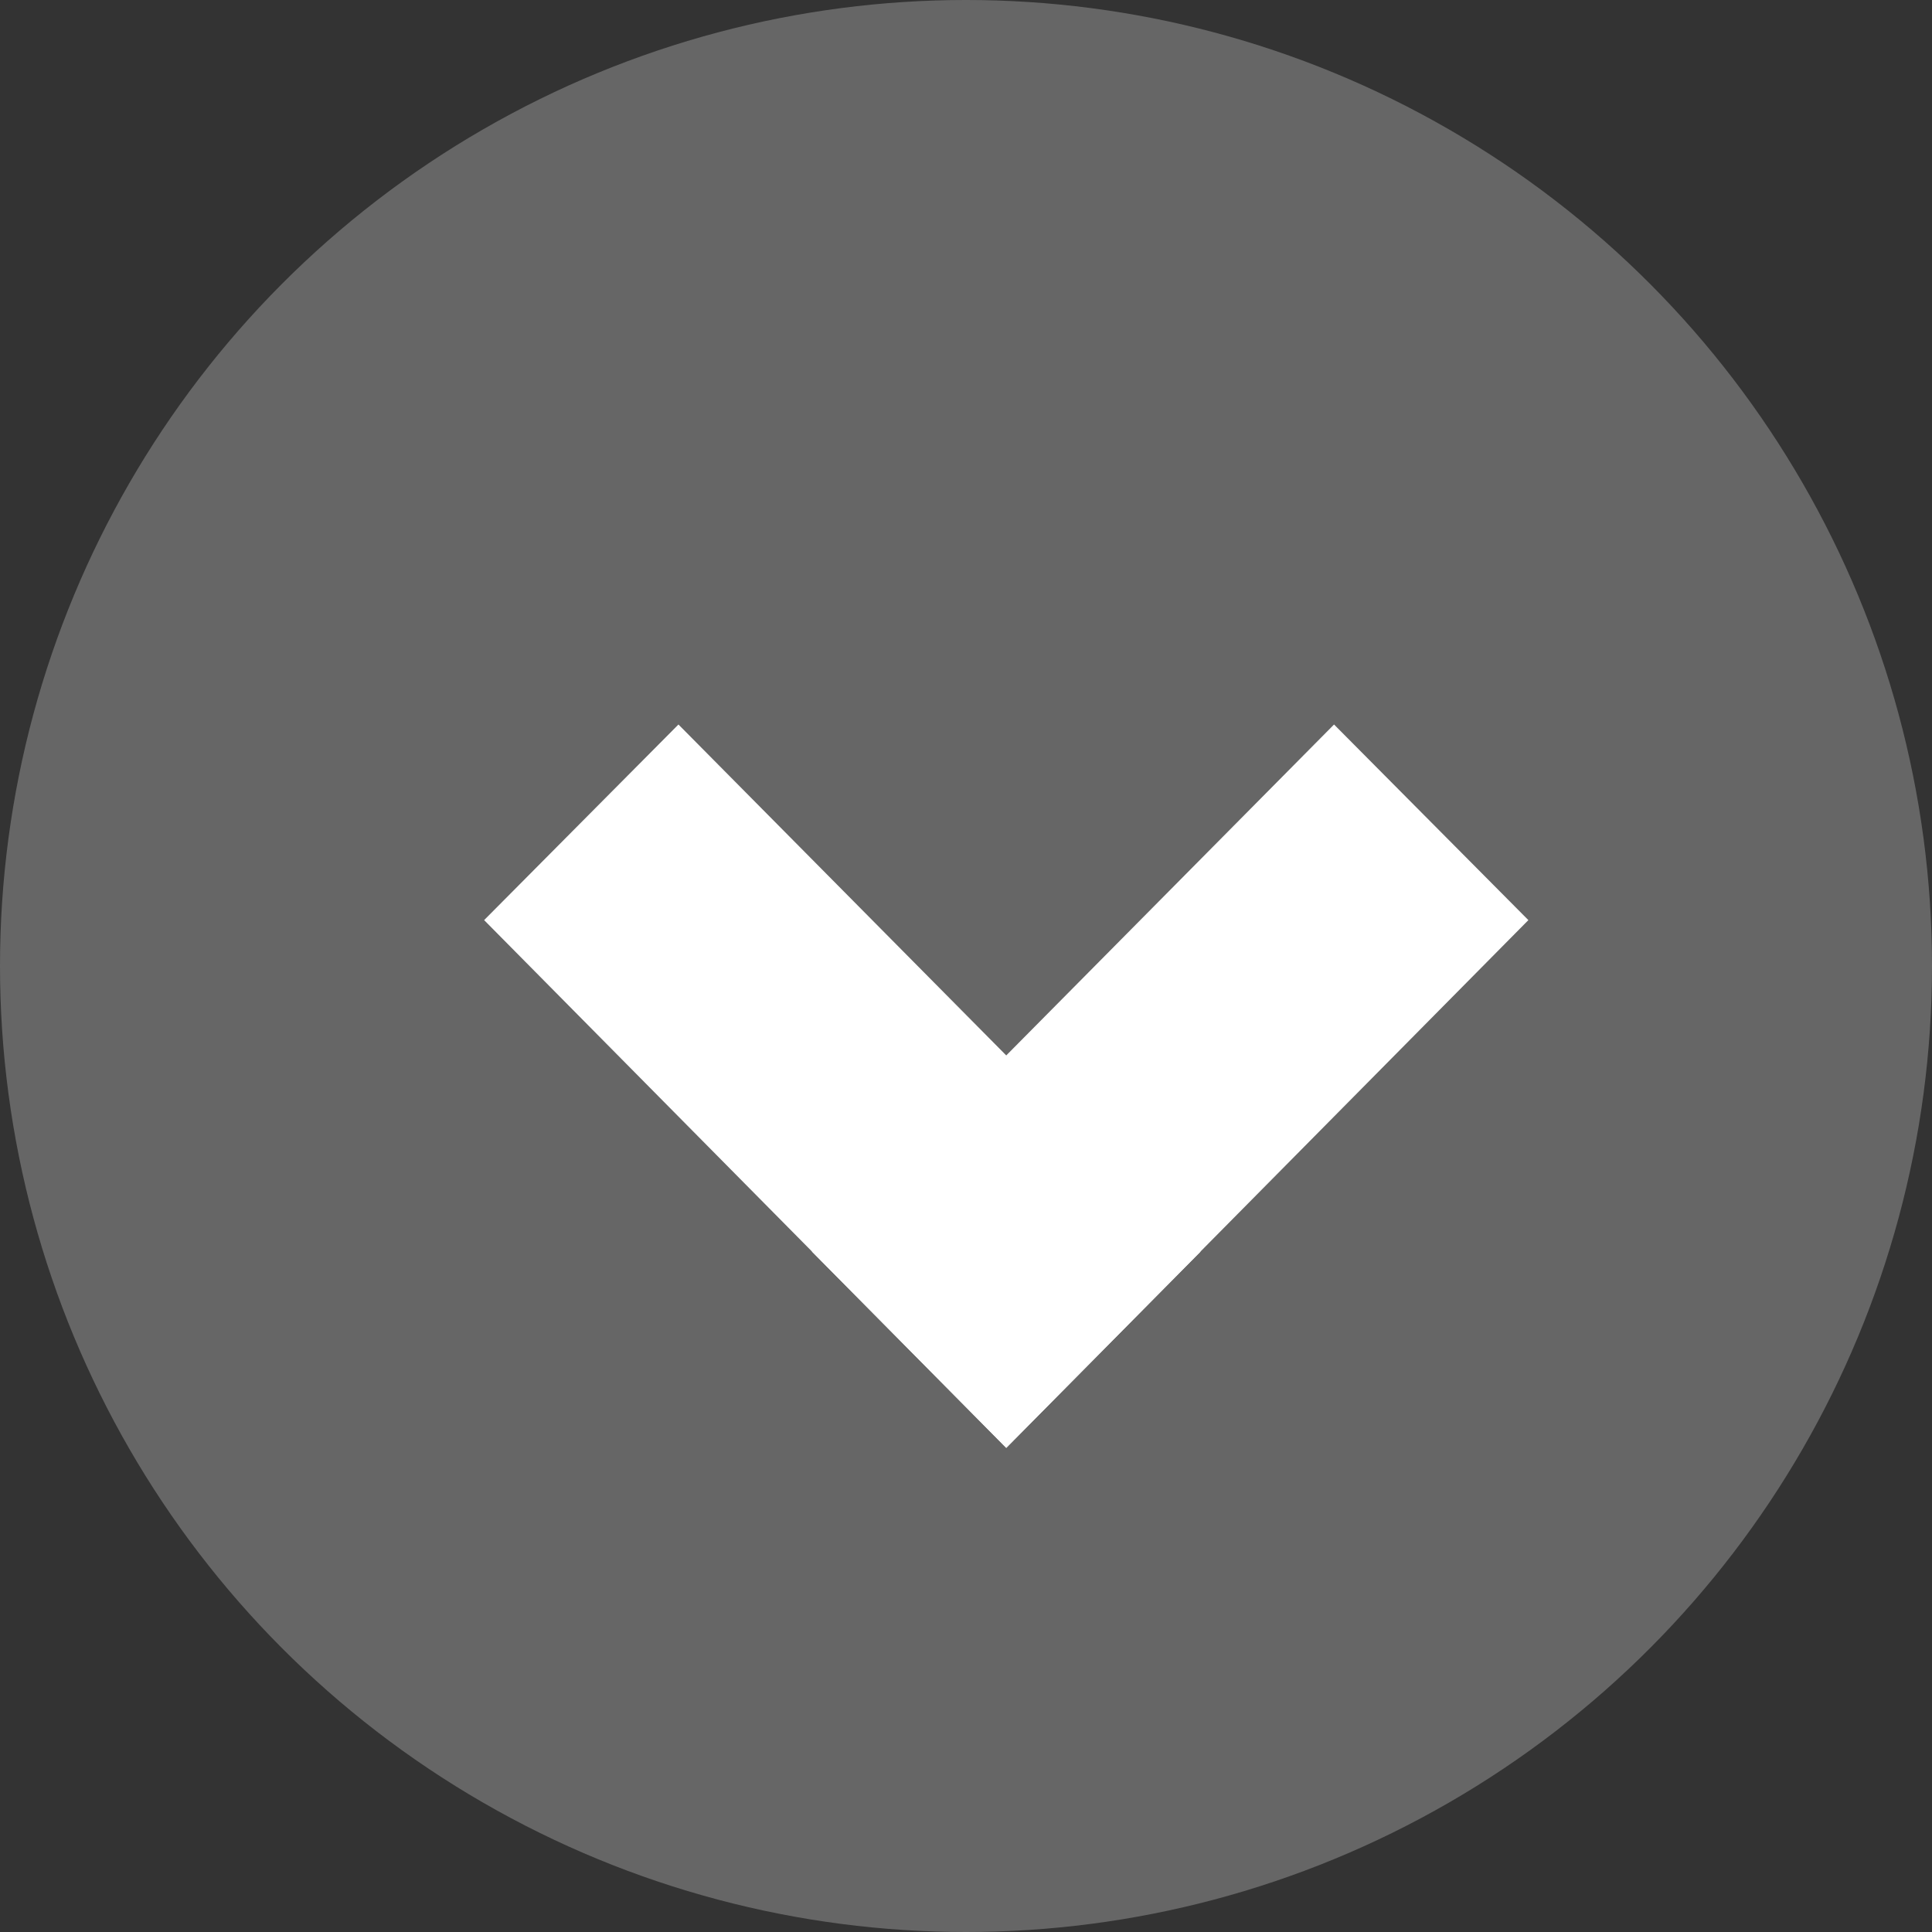
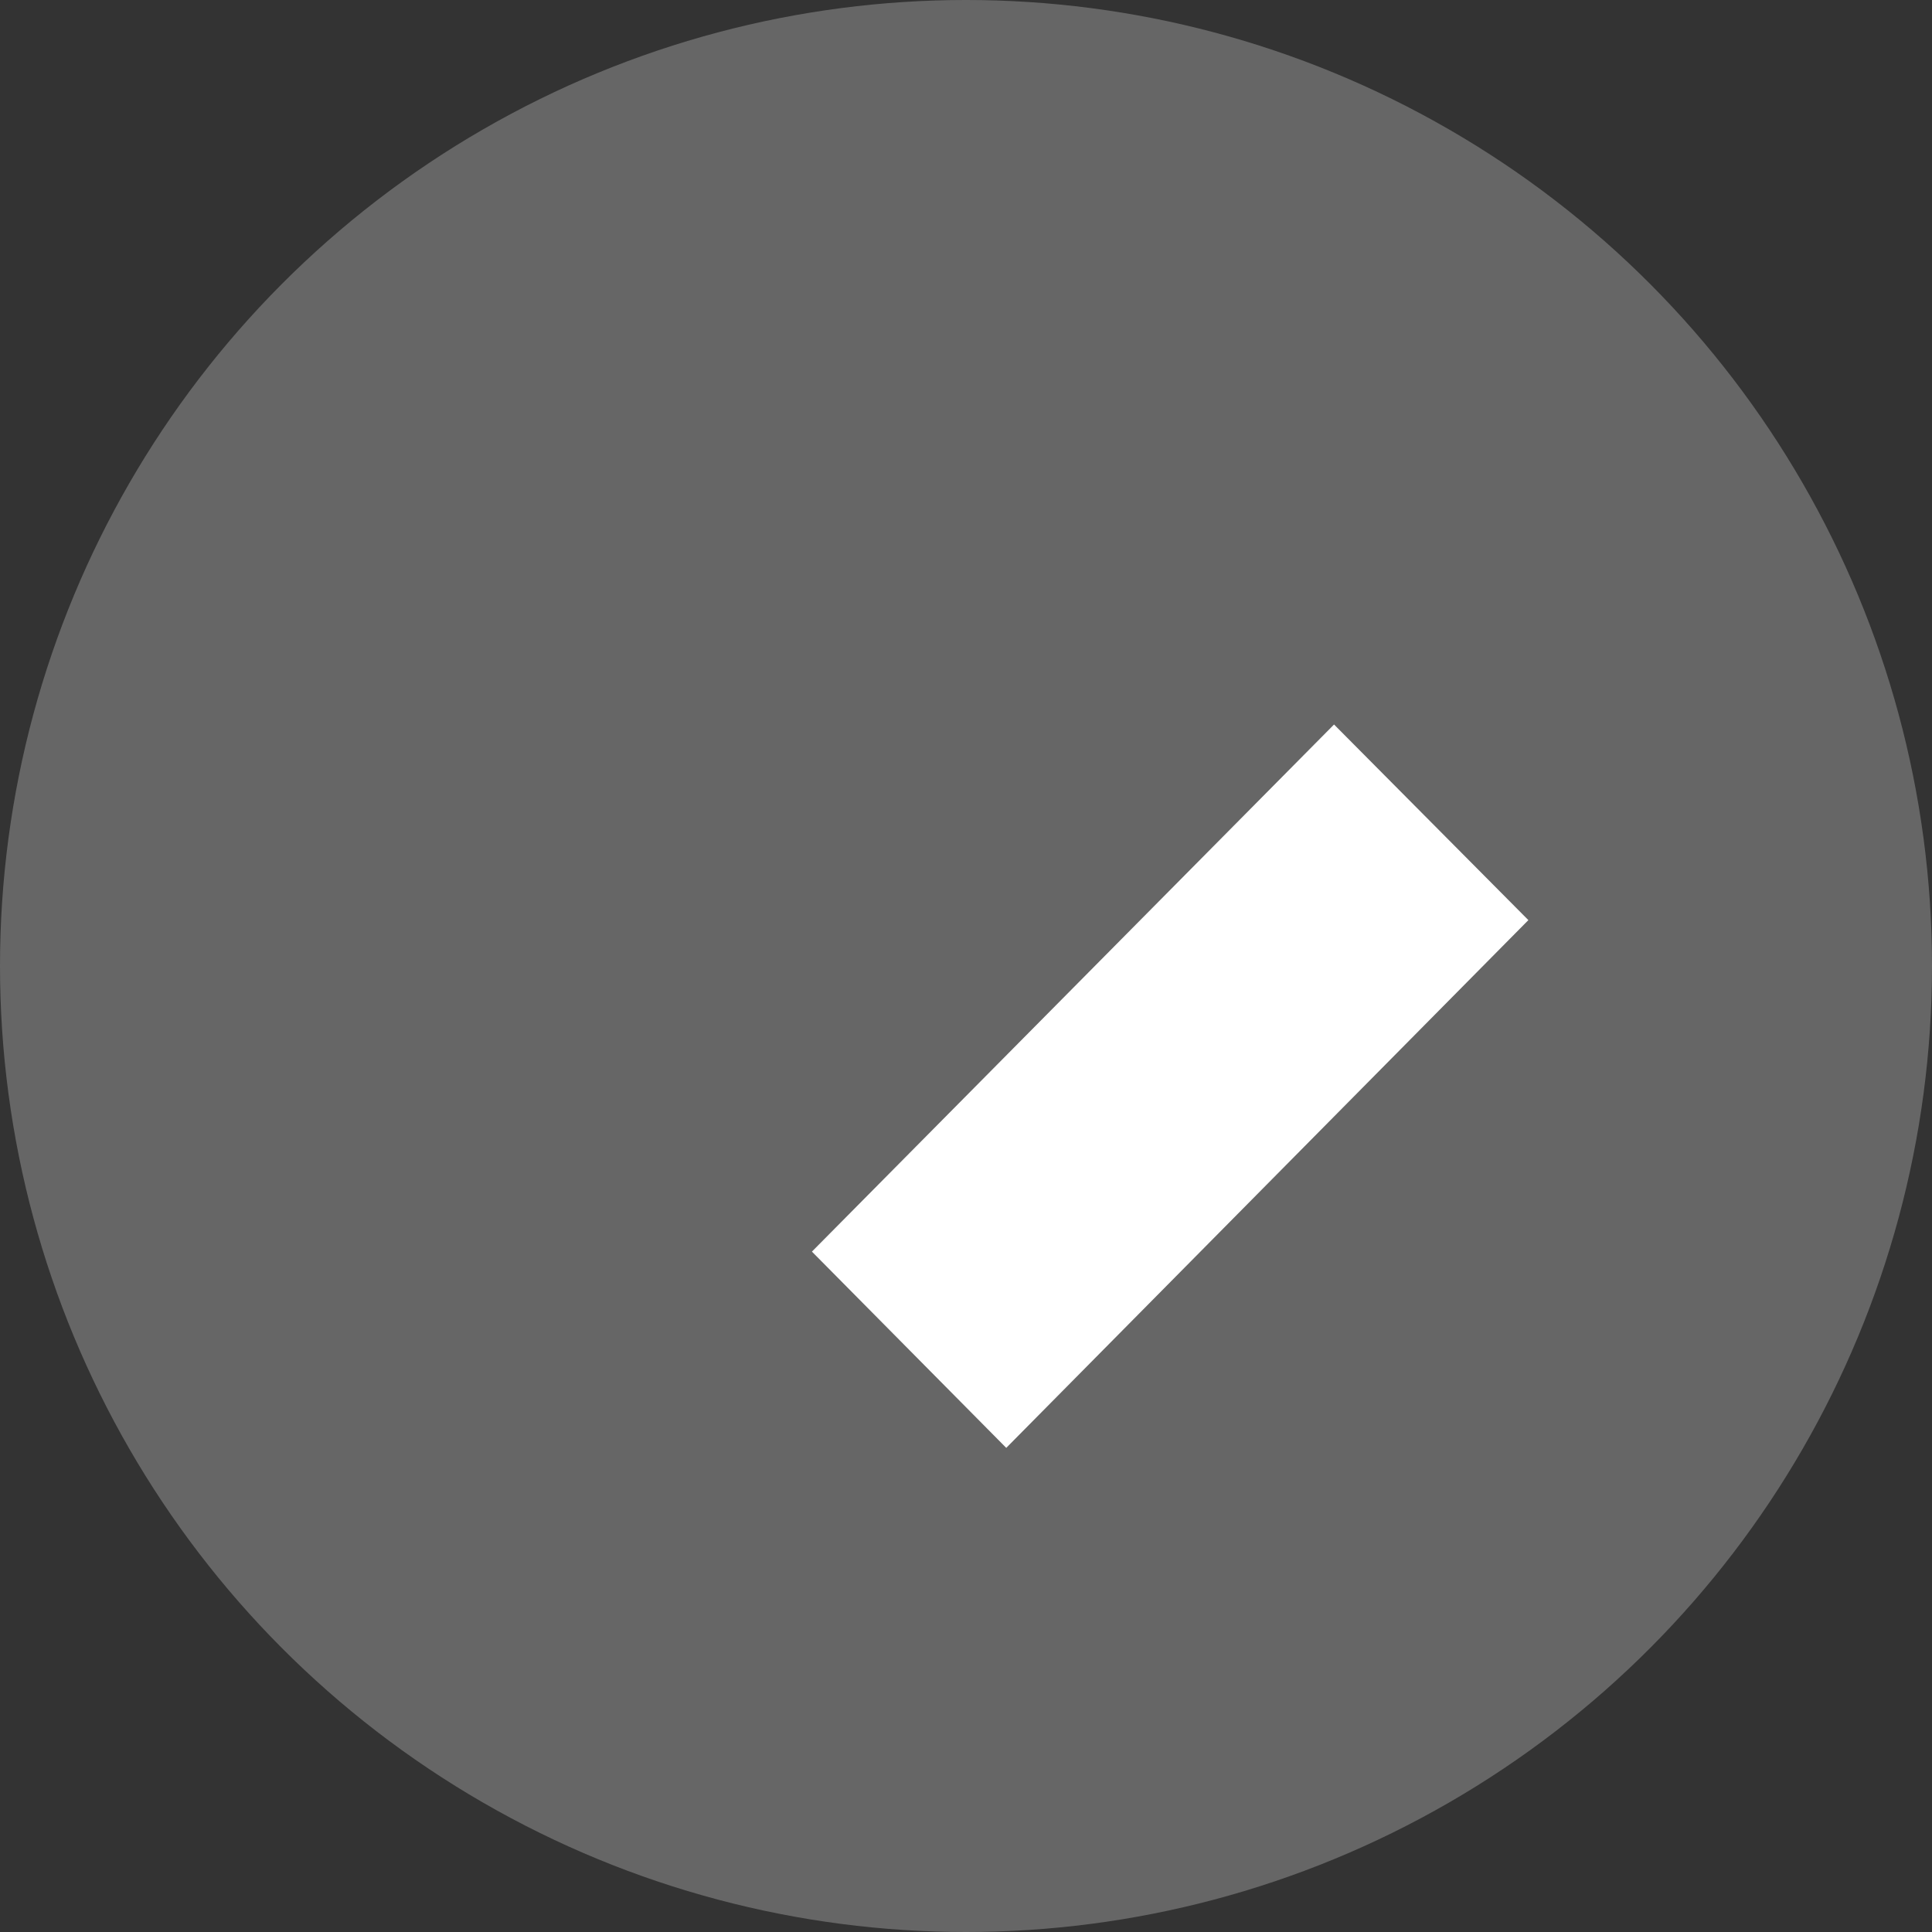
<svg xmlns="http://www.w3.org/2000/svg" id="link-bullet__arrowWhite-circleGray-t2b.png" width="12" height="12" viewBox="0 0 12 12">
  <rect x="0" y="0" width="12" height="12" fill="#333333" stroke="none" />
  <defs>
    <style>
      .cls-1 {
        fill: #666;
      }

      .cls-2 {
        fill: #fff;
        fill-rule: evenodd;
      }
    </style>
  </defs>
  <circle id="楕円形_3" data-name="楕円形 3" class="cls-1" cx="6" cy="6" r="6" />
-   <path id="長方形_5" data-name="長方形 5" class="cls-2" d="M4.214,4.5L7.457,7.774,6.25,8.993,3.007,5.715Z" />
  <path id="長方形_5-2" data-name="長方形 5" class="cls-2" d="M9.493,5.715L6.25,8.993,5.043,7.774,8.286,4.5Z" />
</svg>